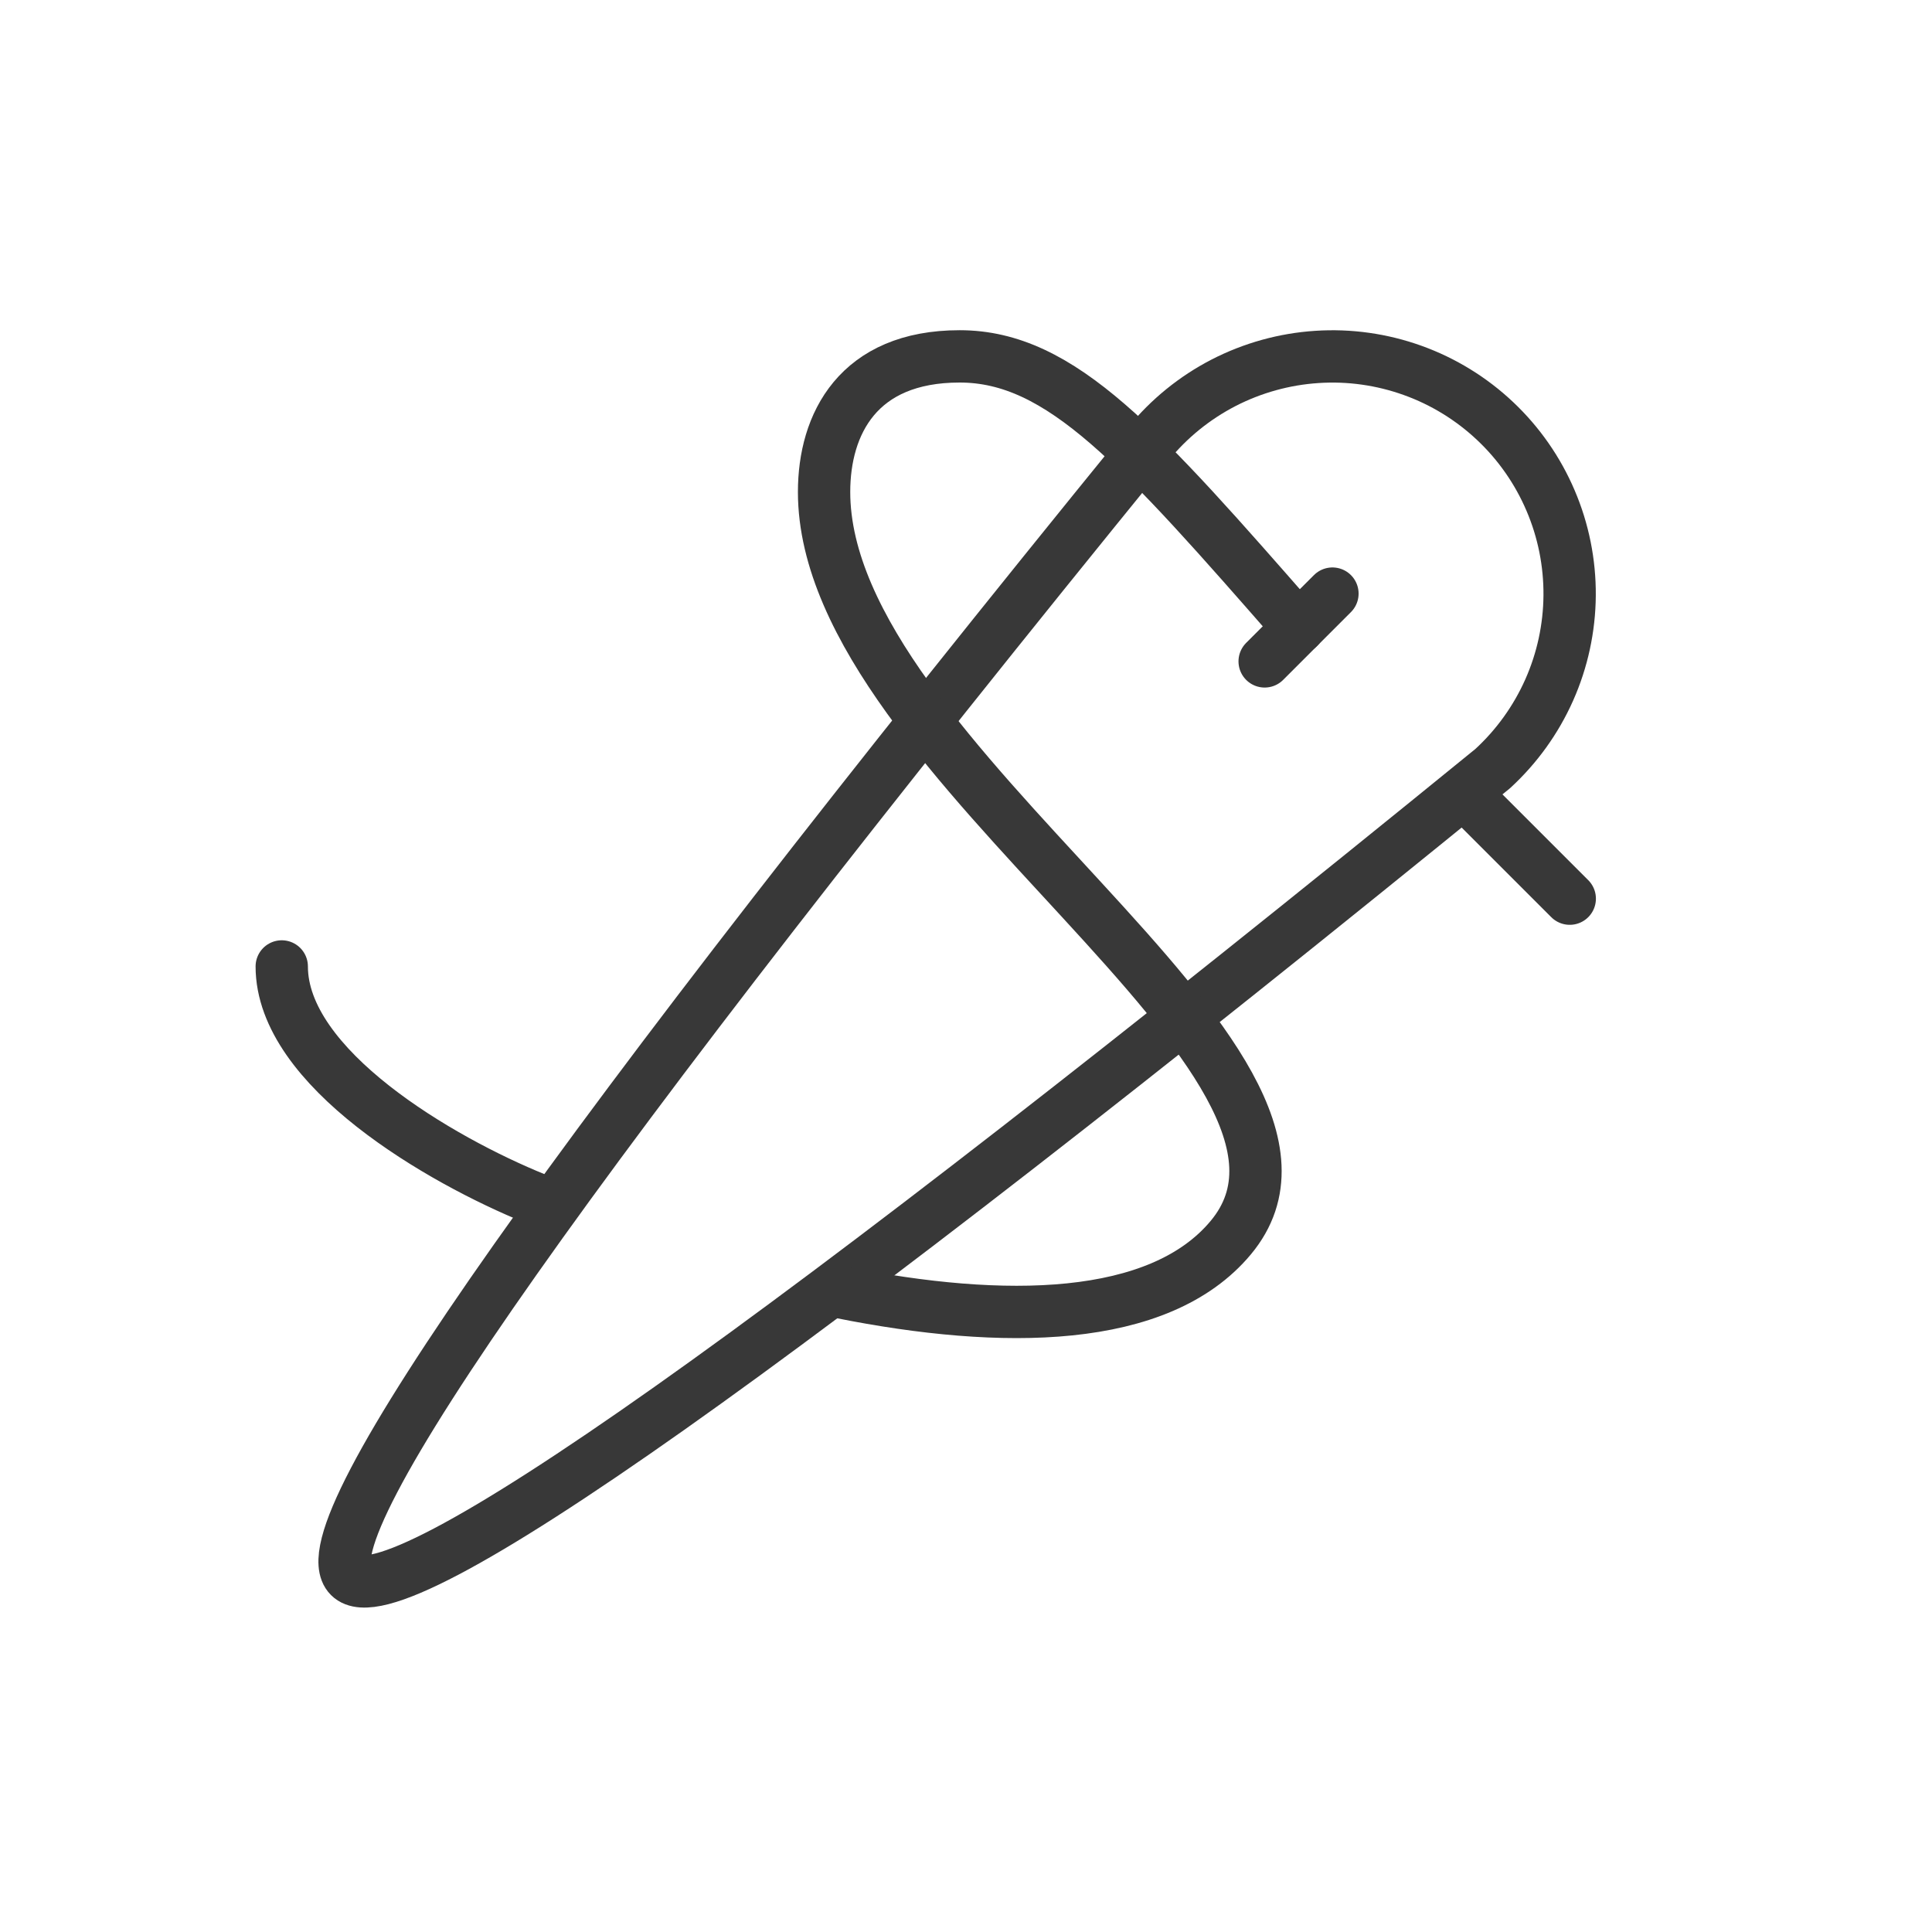
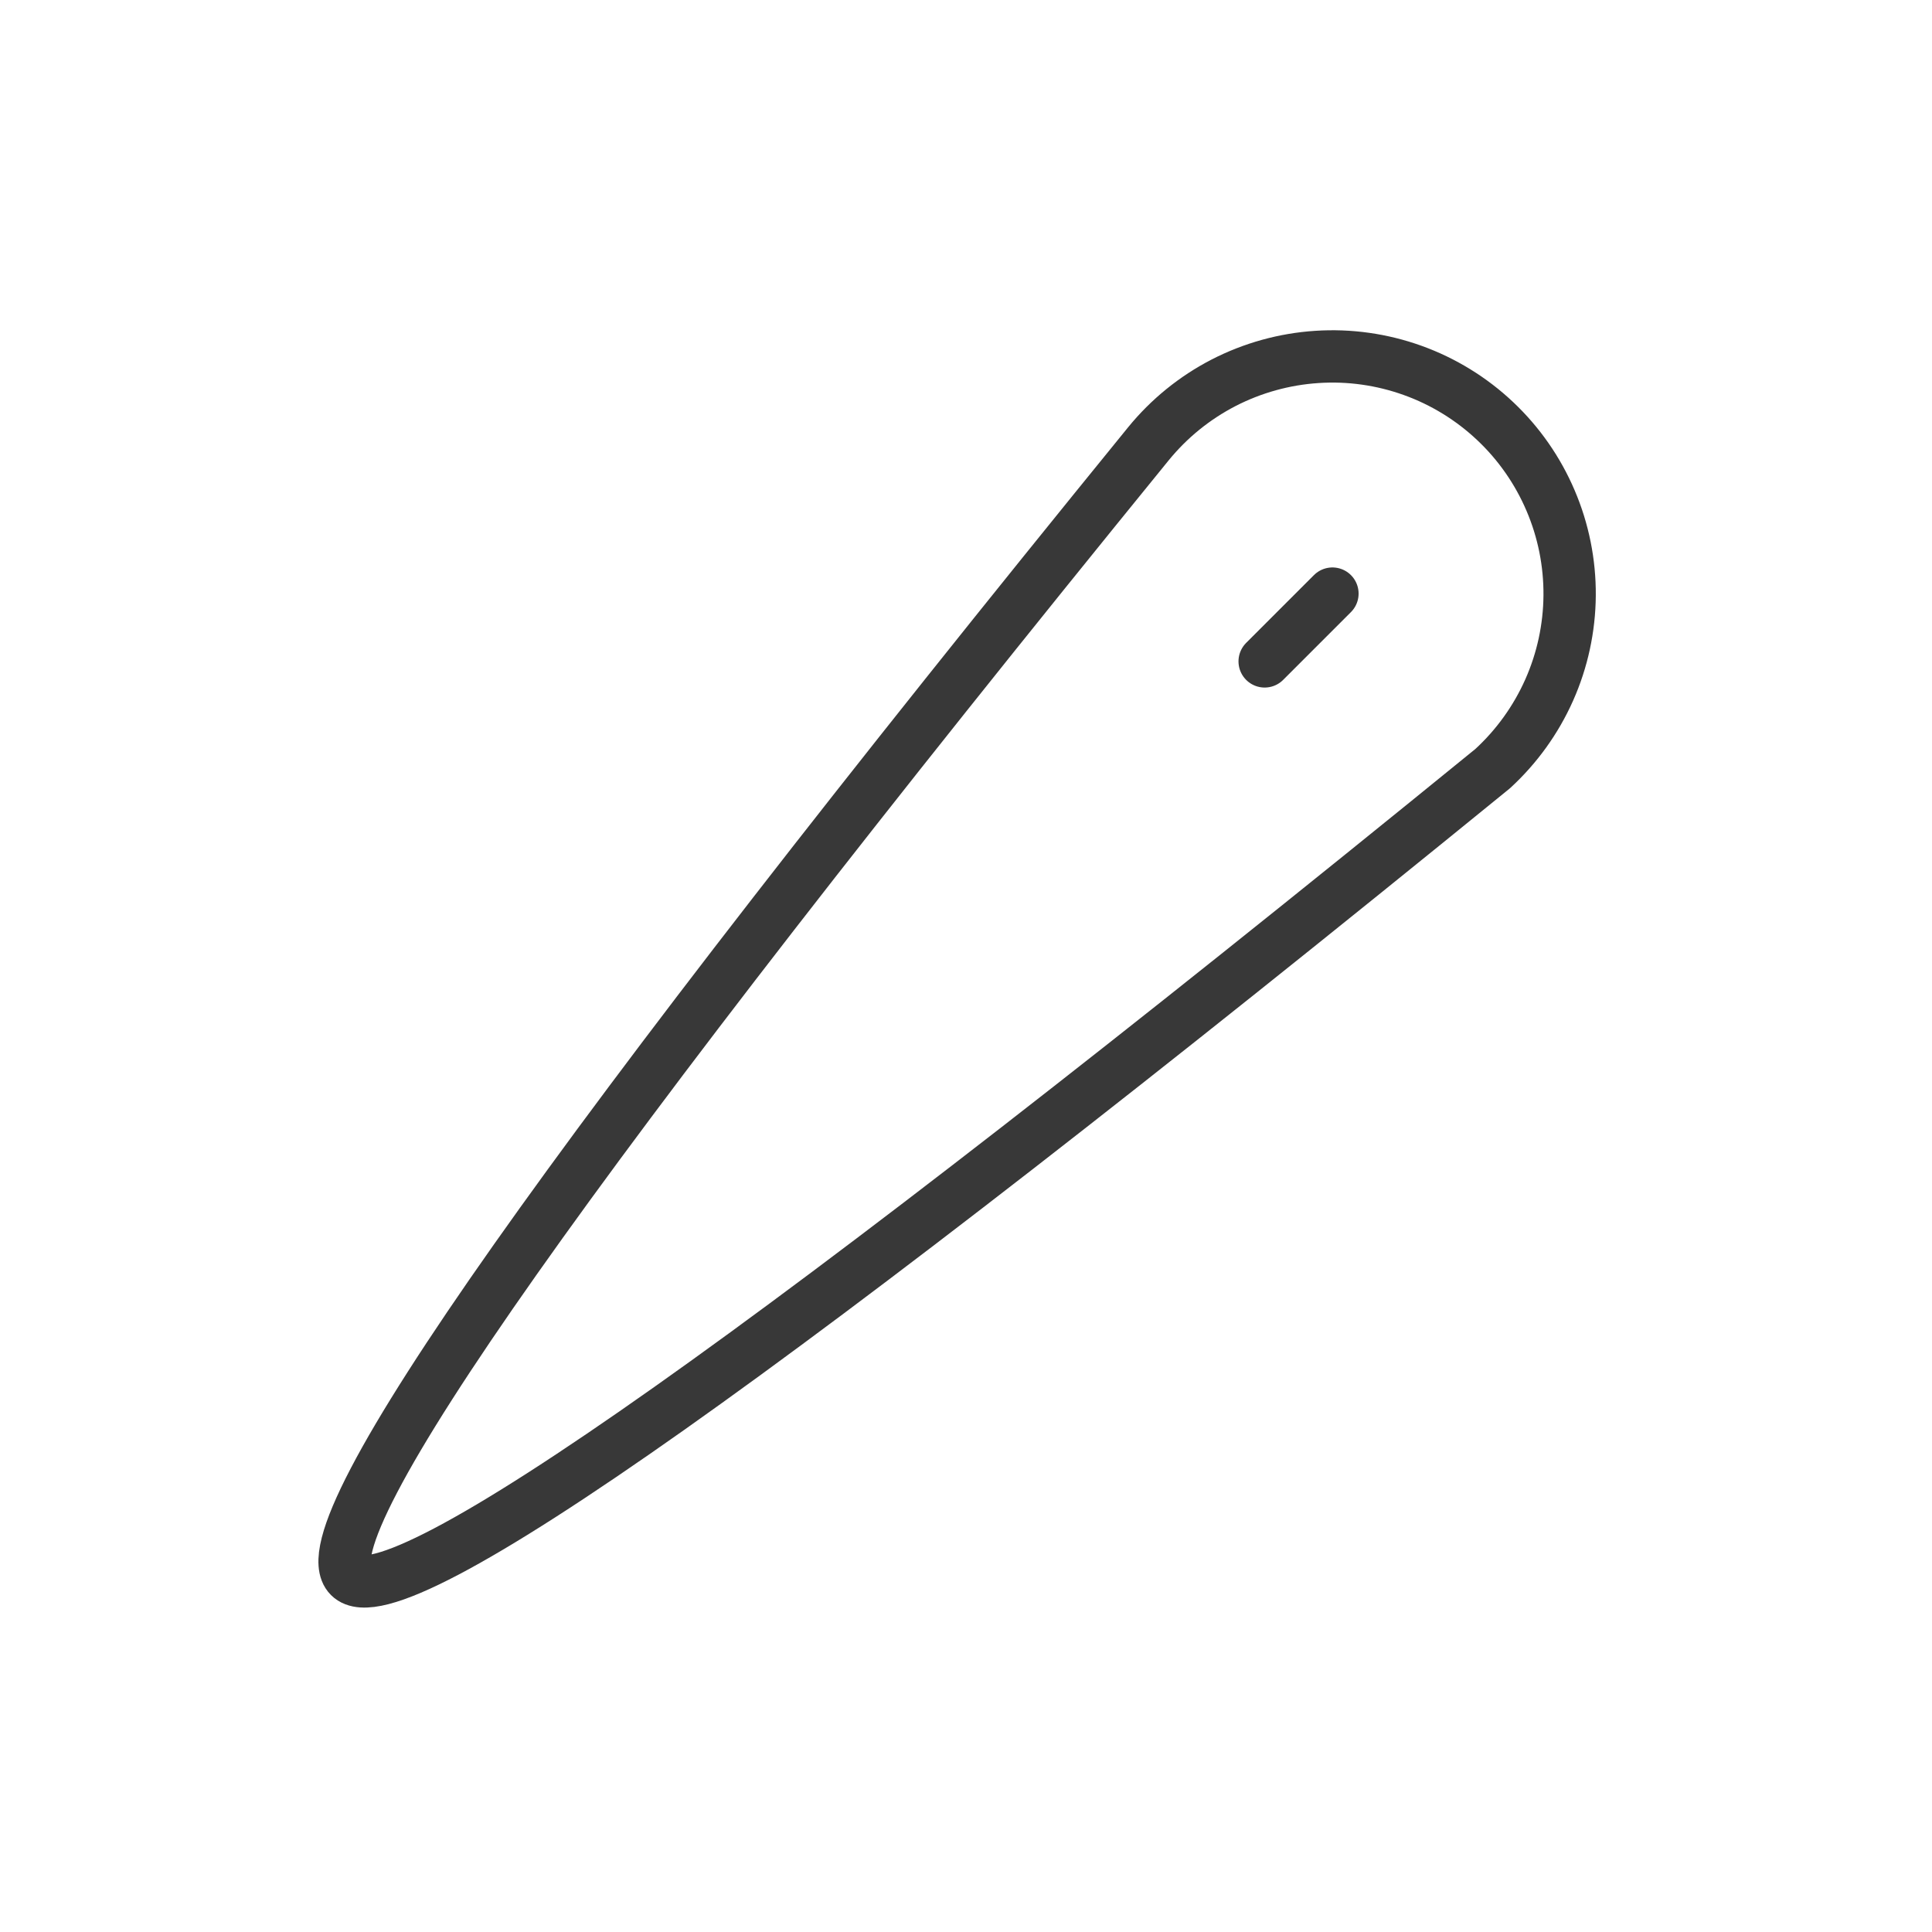
<svg xmlns="http://www.w3.org/2000/svg" width="48" height="48" viewBox="0 0 48 48" fill="none">
  <g id="tabler:needle-thread">
    <g id="Group">
      <path id="Vector" d="M33.104 14.748L31.42 16.432M8.683 39.169C7.56 38.046 14.176 28.666 28.531 11.027C29.043 10.399 29.678 9.883 30.398 9.511C31.119 9.14 31.907 8.921 32.716 8.868C33.525 8.814 34.336 8.929 35.098 9.203C35.86 9.477 36.558 9.906 37.147 10.462C37.737 11.018 38.205 11.69 38.523 12.435C38.842 13.18 39.003 13.983 38.997 14.793C38.991 15.604 38.818 16.404 38.489 17.144C38.159 17.885 37.681 18.549 37.084 19.097C19.274 33.601 9.807 40.292 8.683 39.169Z" stroke="#383838" stroke-width="1.3" stroke-linecap="round" stroke-linejoin="round" />
-       <path id="Vector_2" d="M32.263 15.59C28.334 11.099 26.368 8.854 23.842 8.854C21.316 8.854 20.474 10.538 20.474 12.222C20.474 18.959 34.218 26.379 30.579 30.748C28.8 32.884 24.915 32.913 20.895 32.109M13.297 29.78C10.951 28.828 7 26.538 7 24.011M36.474 19.801L39 22.327" stroke="#383838" stroke-width="1.3" stroke-linecap="round" stroke-linejoin="round" />
    </g>
  </g>
</svg>